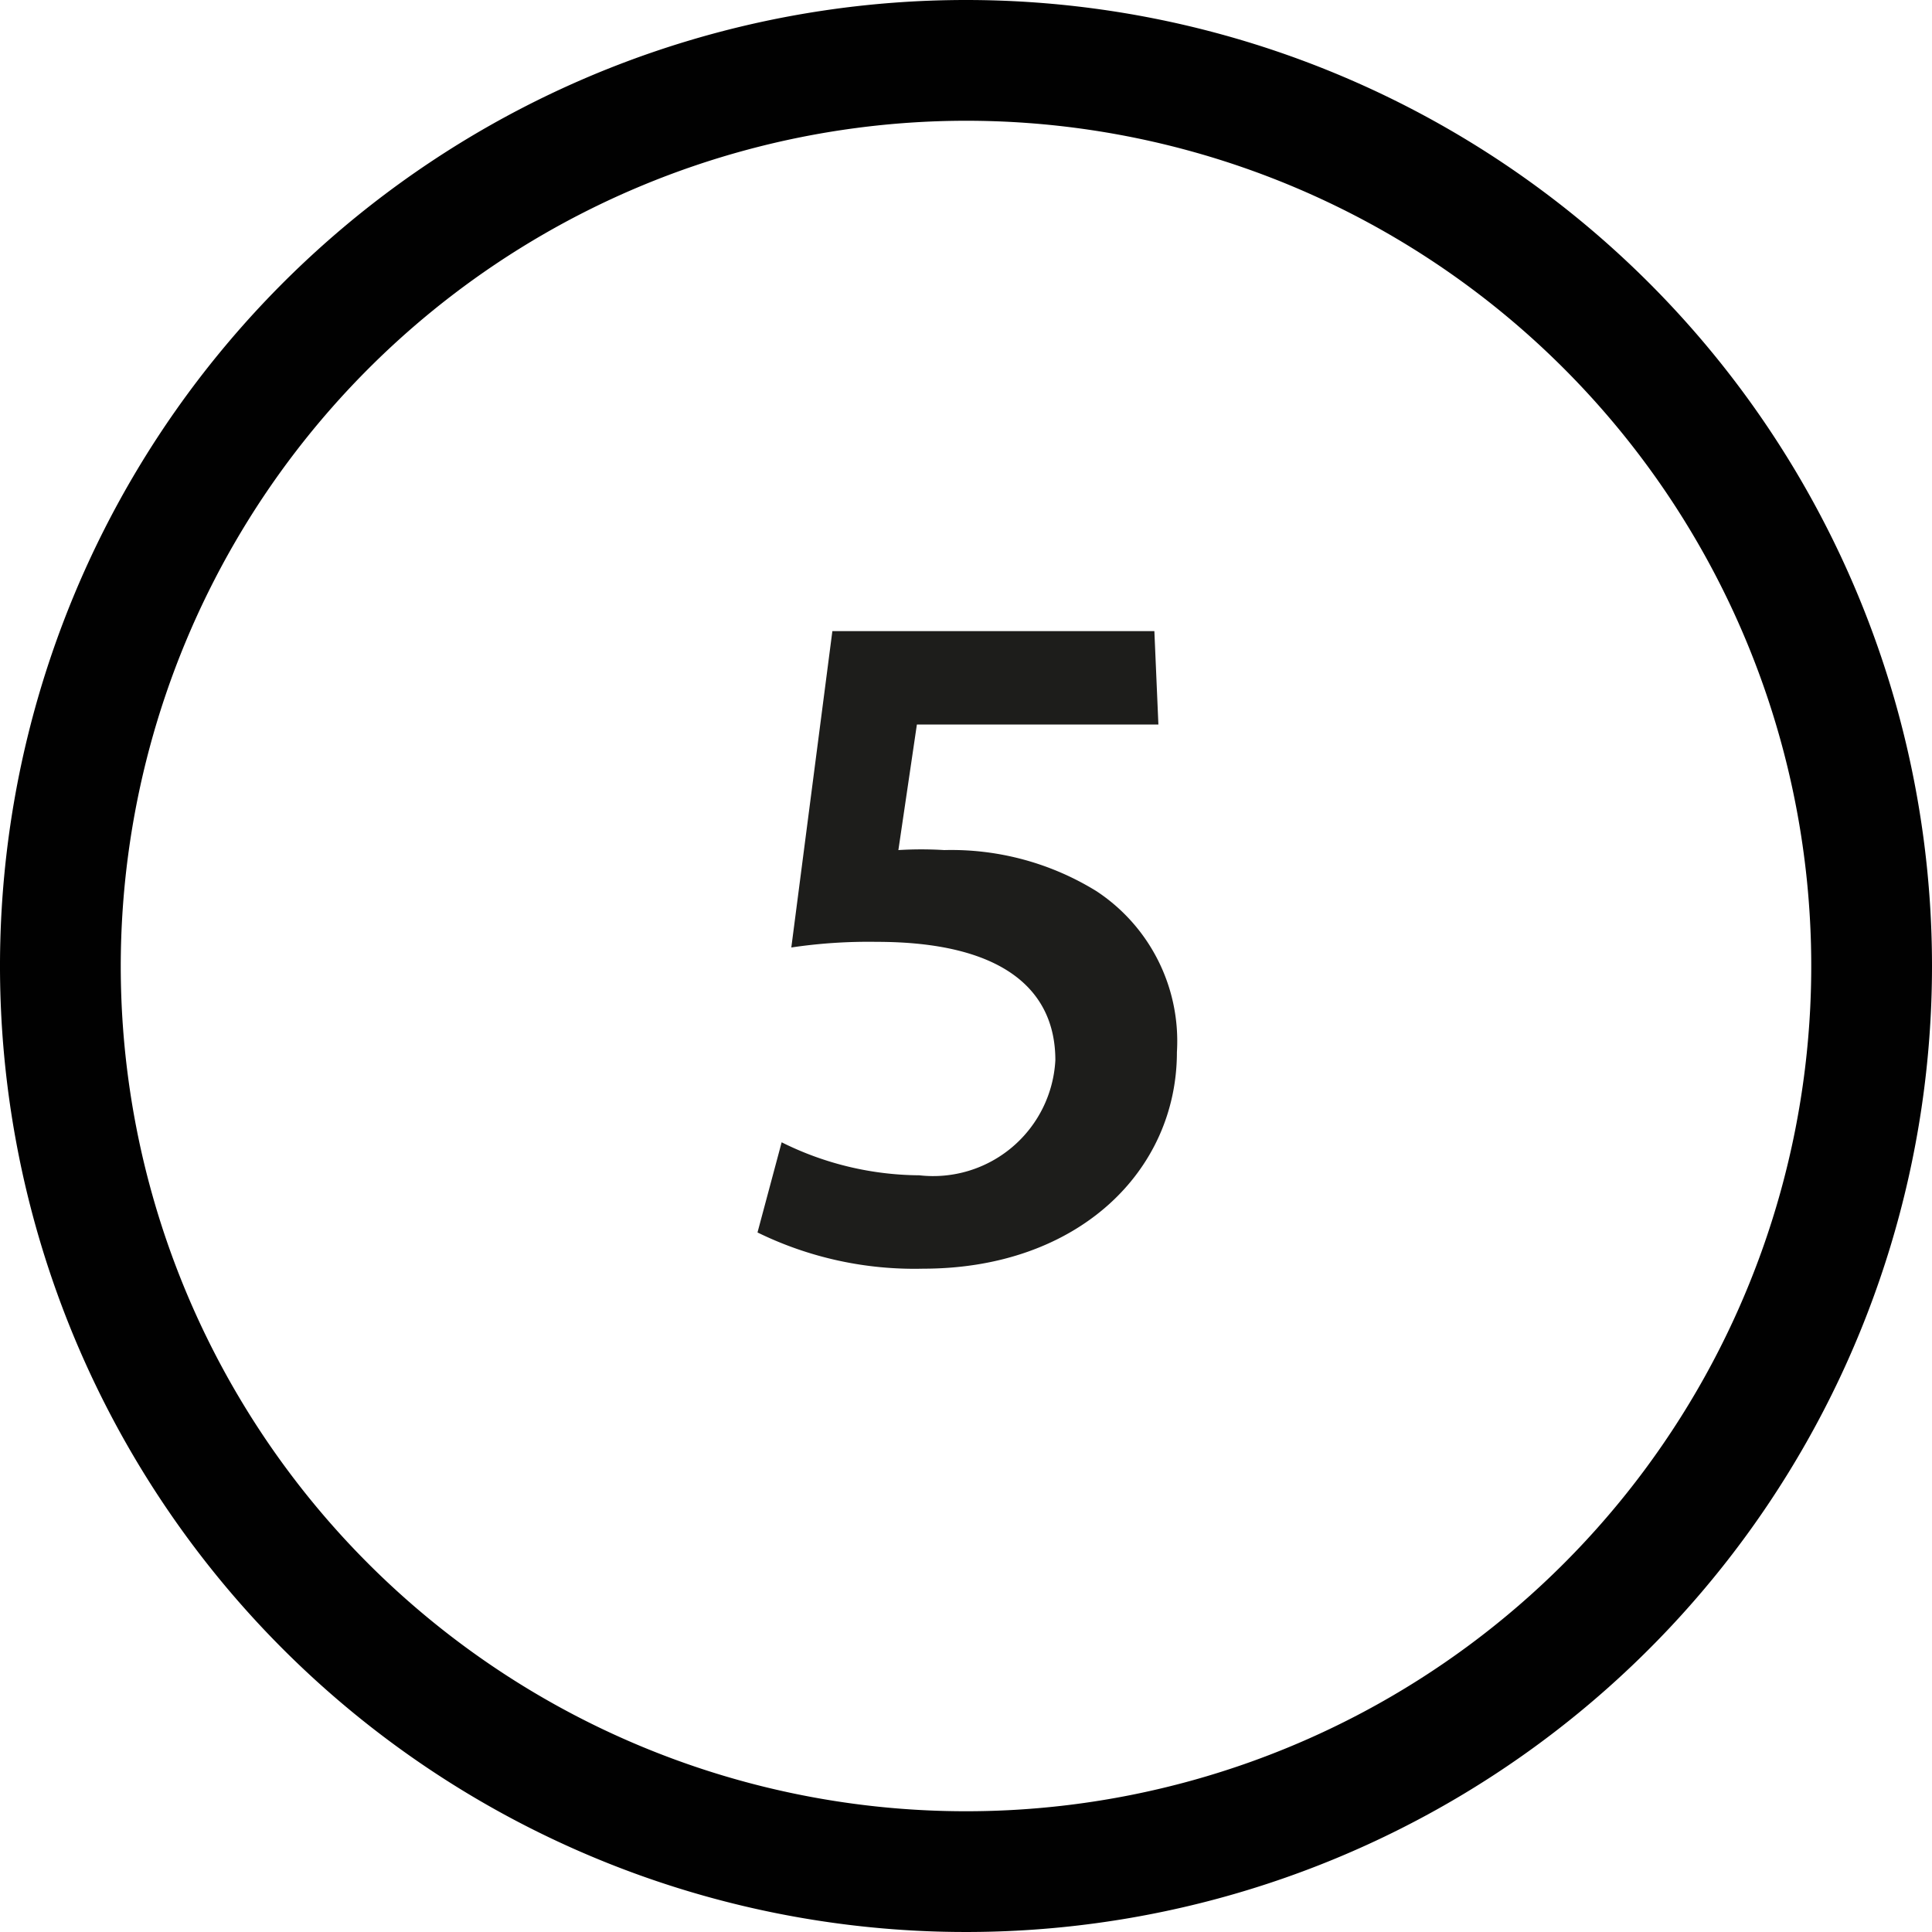
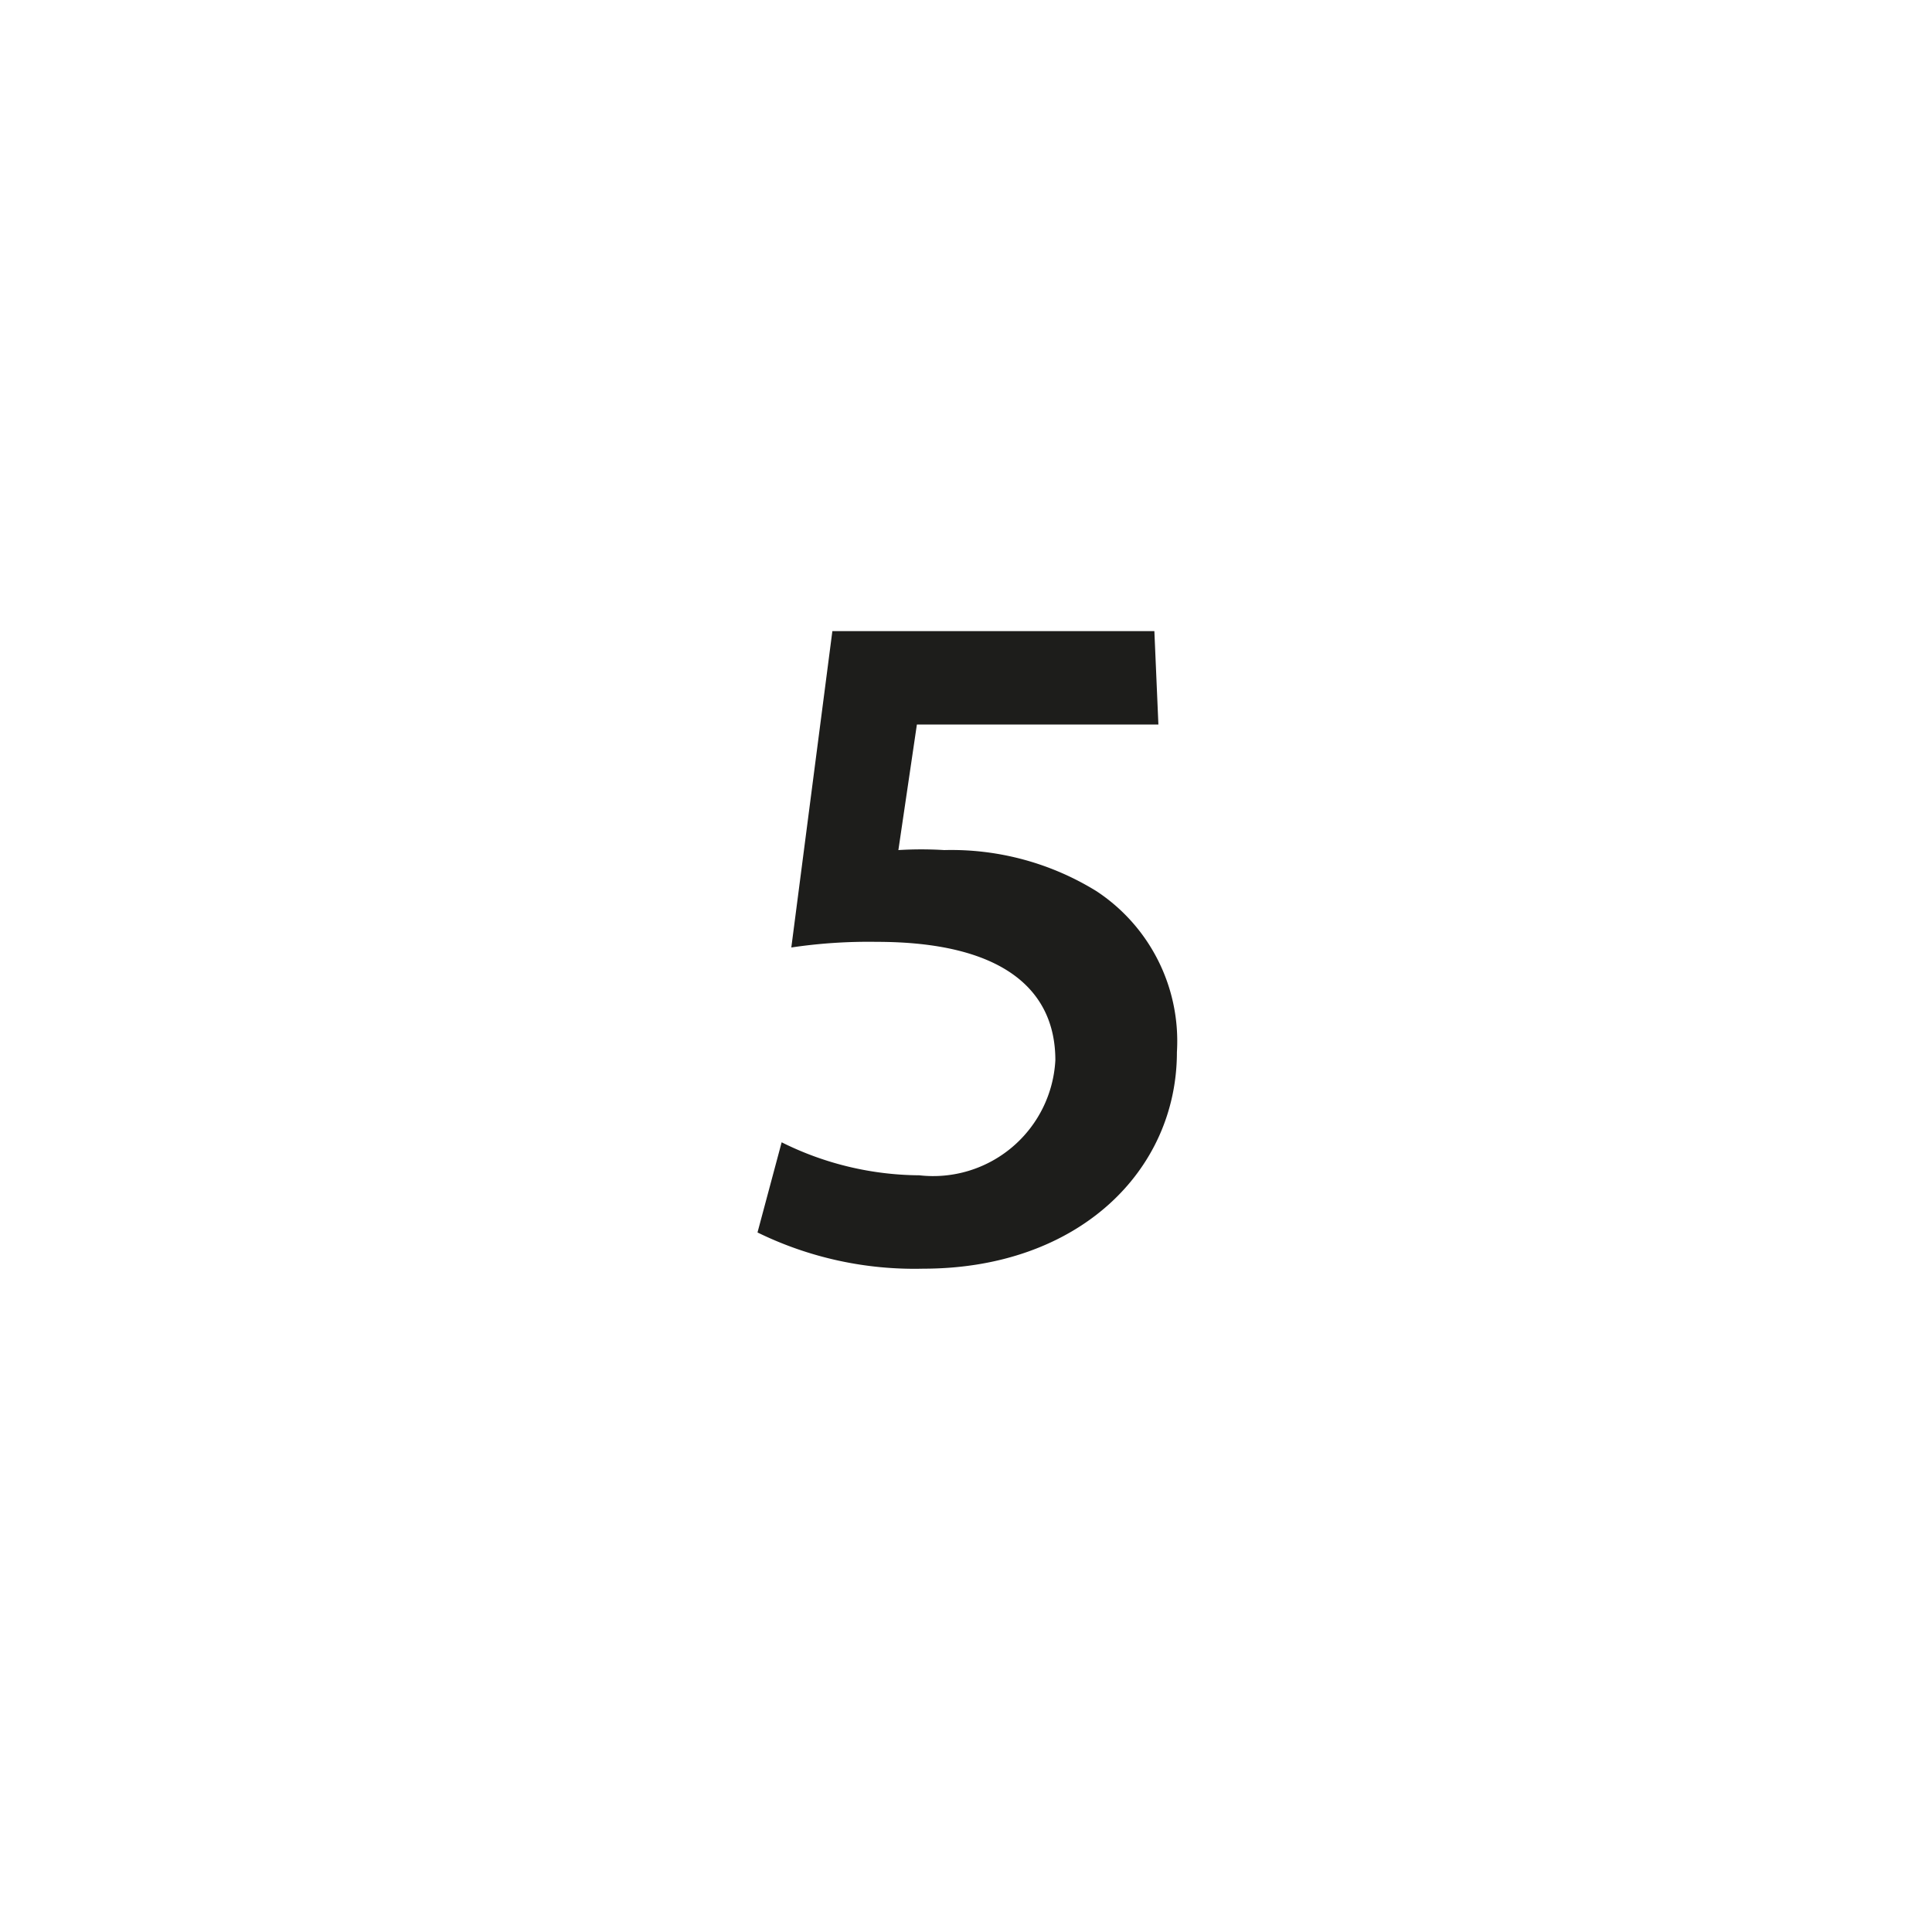
<svg xmlns="http://www.w3.org/2000/svg" id="Layer_1" data-name="Layer 1" viewBox="0 0 24 24">
-   <path d="M12,1.5A10.5,10.5,0,1,1,1.5,12,10.51,10.51,0,0,1,12,1.5M12,0A12,12,0,1,0,24,12,12,12,0,0,0,12,0Z" fill="#010101" />
  <path d="M14.39,9h-3l-.23,1.56a4.63,4.63,0,0,1,.57,0,3.43,3.43,0,0,1,1.89.51,2.23,2.23,0,0,1,1,2c0,1.48-1.23,2.69-3.15,2.69a4.43,4.43,0,0,1-2.06-.45l.3-1.12a3.88,3.88,0,0,0,1.71.41,1.52,1.52,0,0,0,1.69-1.43c0-.88-.66-1.47-2.22-1.47a6.48,6.48,0,0,0-1.06.07l.51-3.93h4Z" fill="#1d1d1b" />
</svg>